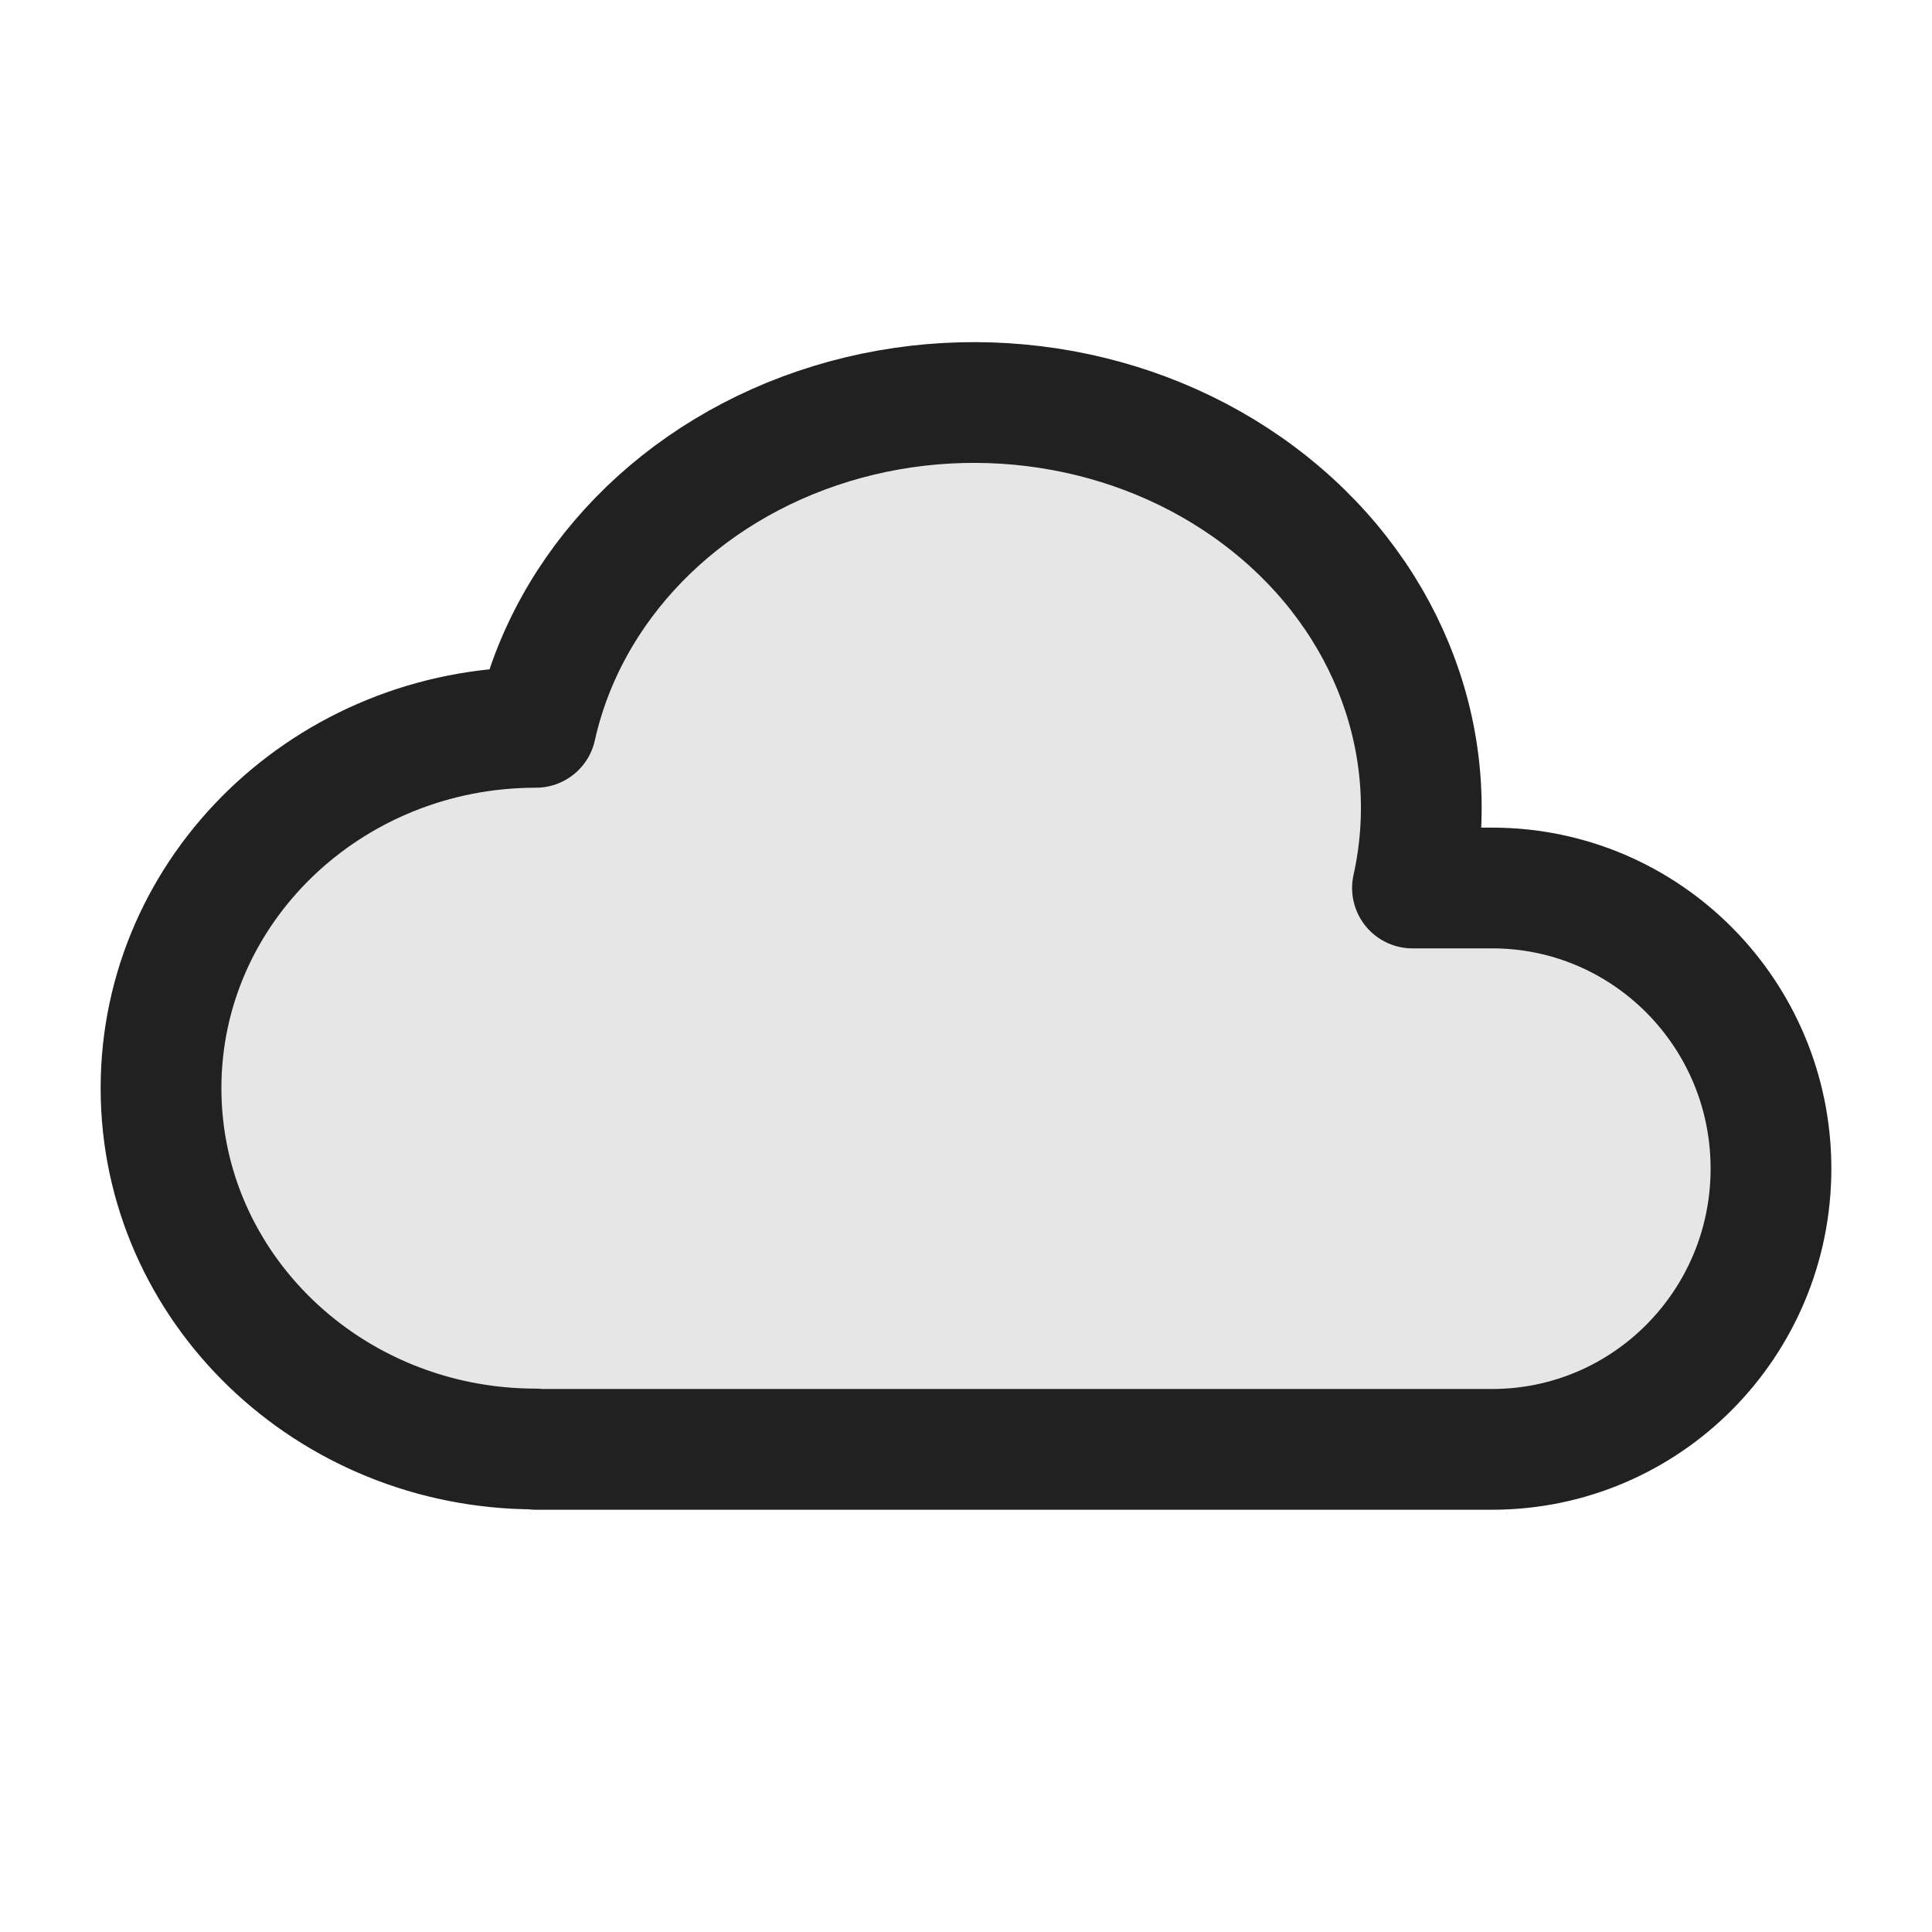
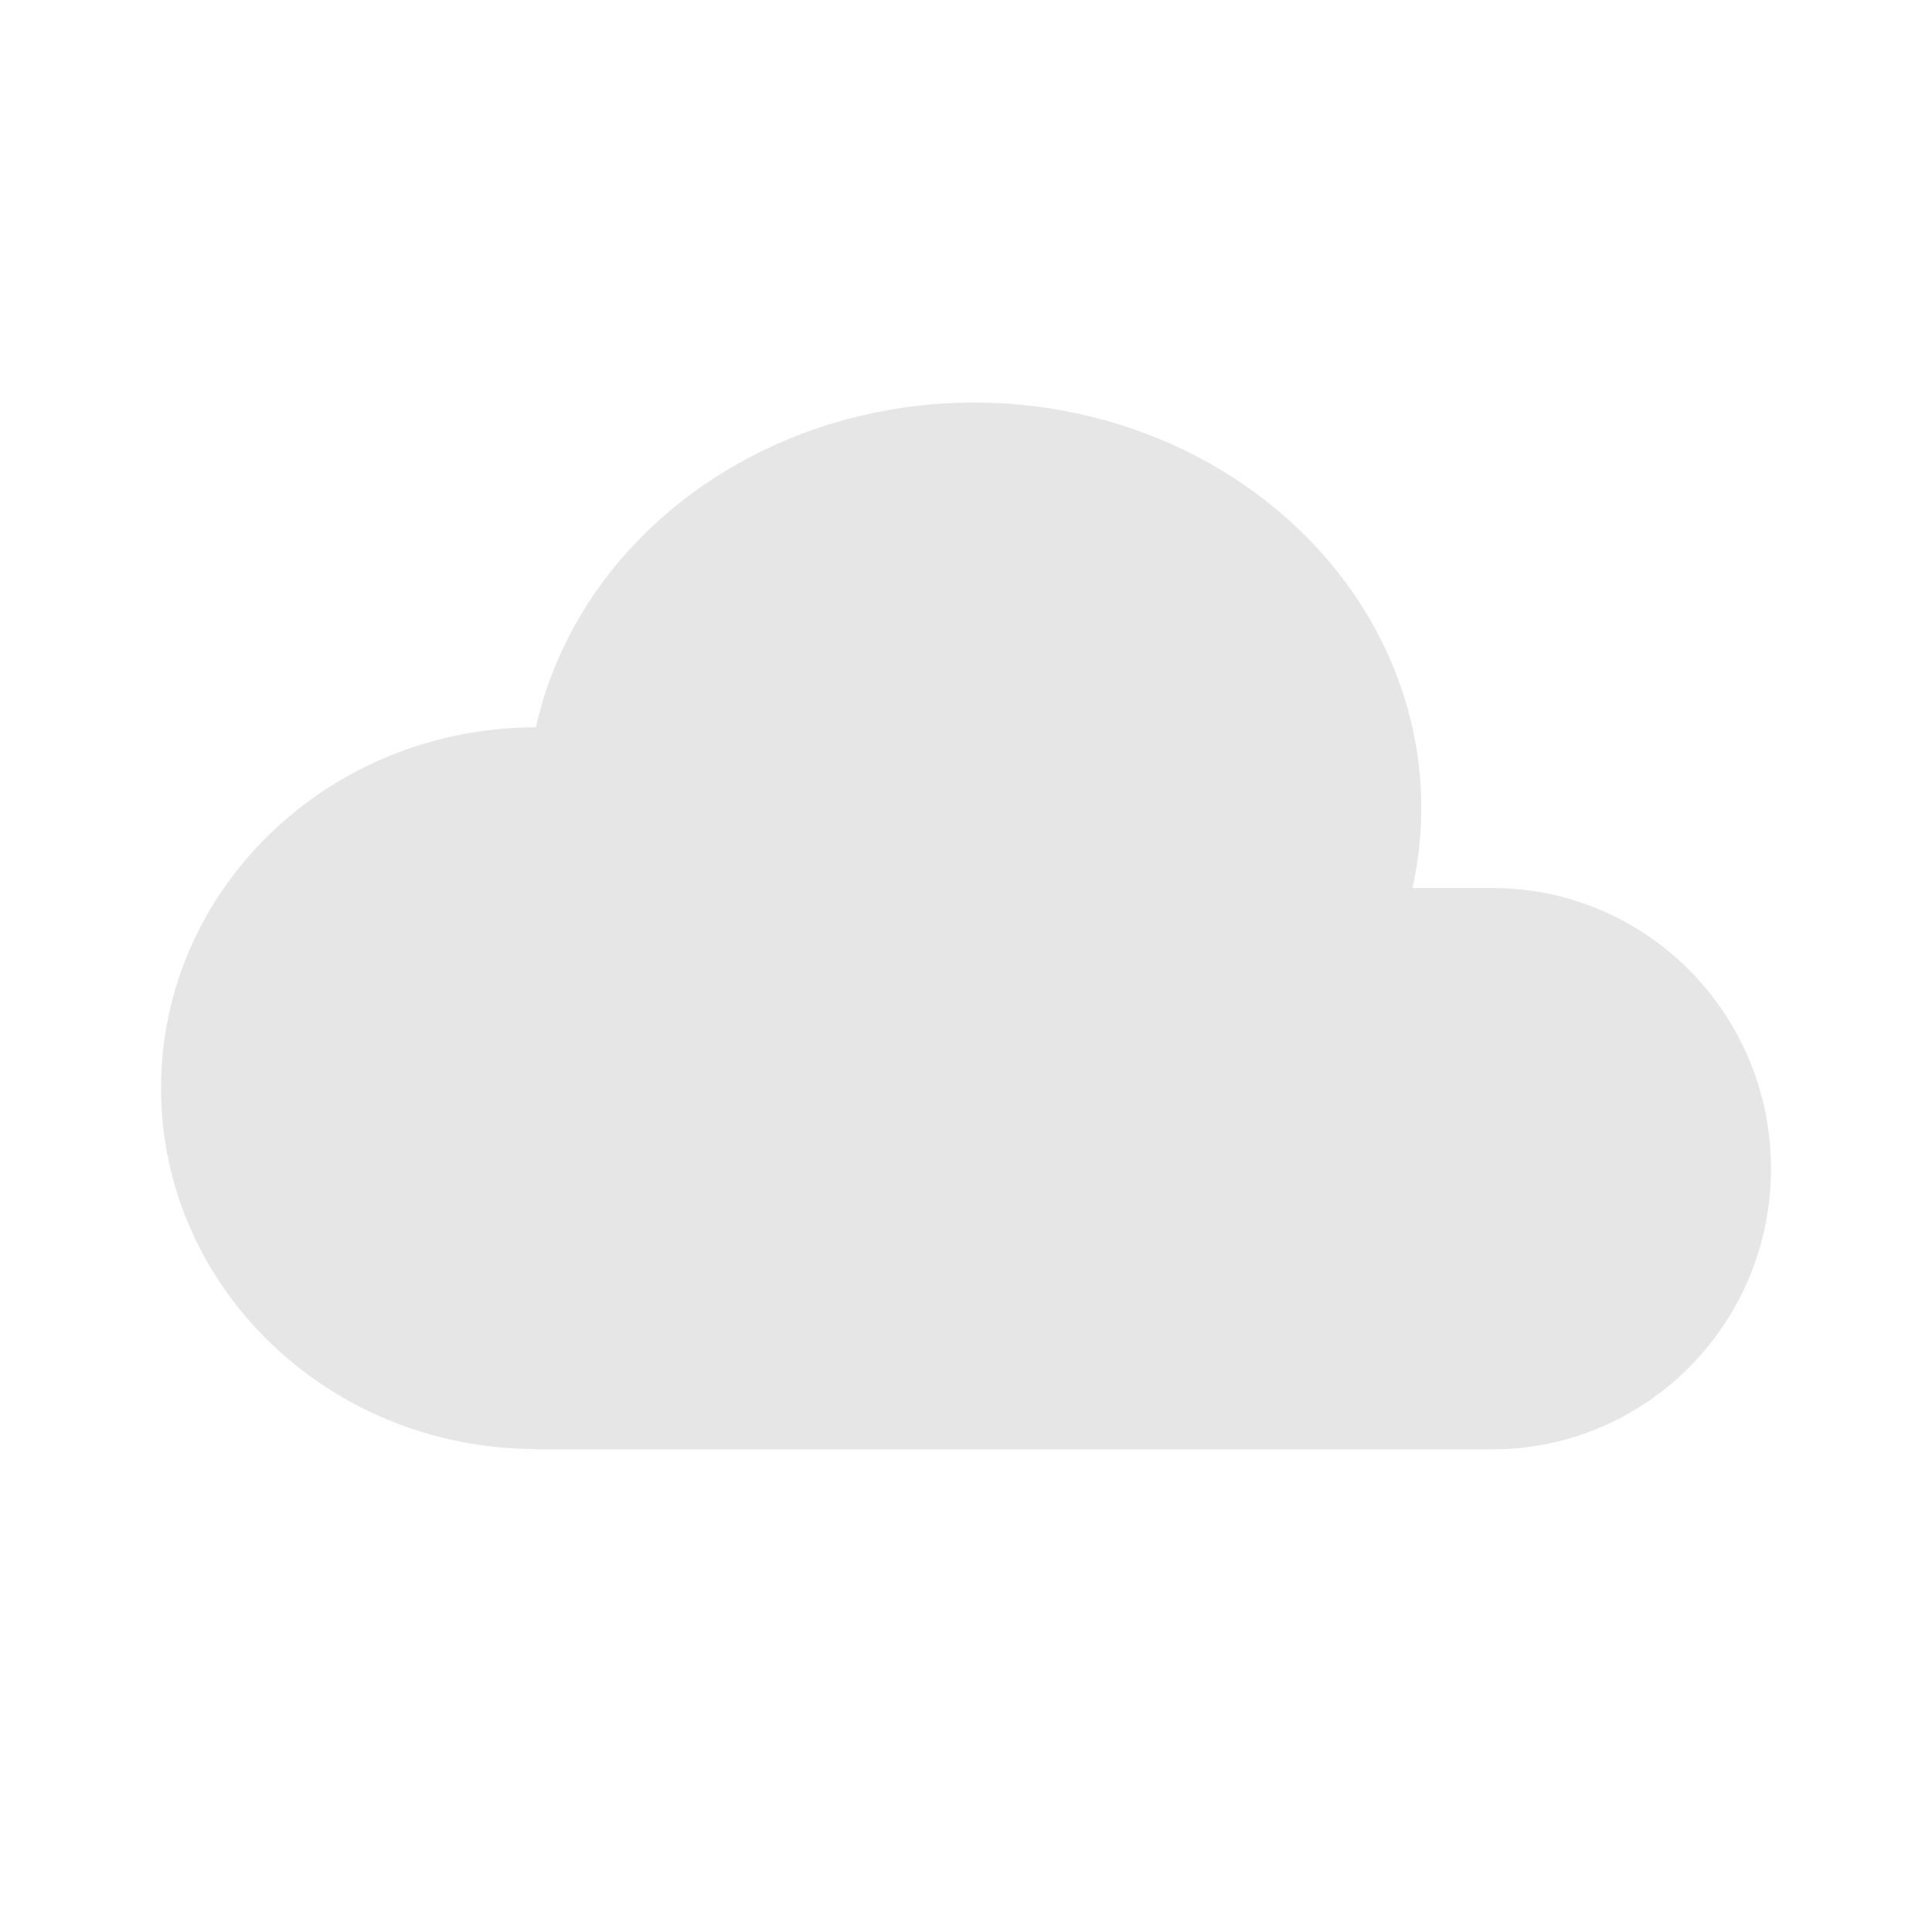
<svg xmlns="http://www.w3.org/2000/svg" width="32" height="32" viewBox="0 0 32 32" fill="none">
  <g clip-path="url(#clip0_82_266)">
    <path d="M8.876 24C5.447 24 2.667 21.324 2.667 18.023C2.667 14.723 5.447 12.047 8.876 12.047C9.4 9.697 11.268 7.78 13.776 7.016C16.283 6.253 19.051 6.759 21.035 8.35C23.019 9.936 23.917 12.359 23.395 14.708H24.715C27.265 14.708 29.333 16.788 29.333 19.356C29.333 21.925 27.265 24.006 24.713 24.006H8.876" fill="black" fill-opacity="0.1" />
-     <path d="M8.876 24C5.447 24 2.667 21.324 2.667 18.023C2.667 14.723 5.447 12.047 8.876 12.047C9.4 9.697 11.268 7.78 13.776 7.016C16.283 6.253 19.051 6.759 21.035 8.35C23.019 9.936 23.917 12.359 23.395 14.708H24.715C27.265 14.708 29.333 16.788 29.333 19.356C29.333 21.925 27.265 24.006 24.713 24.006H8.876" stroke="#212121" stroke-width="2" stroke-linecap="round" stroke-linejoin="round" />
  </g>
  <defs>
    <clipPath id="clip0_82_266">
      <rect width="32" height="32" fill="white" />
    </clipPath>
  </defs>
</svg>